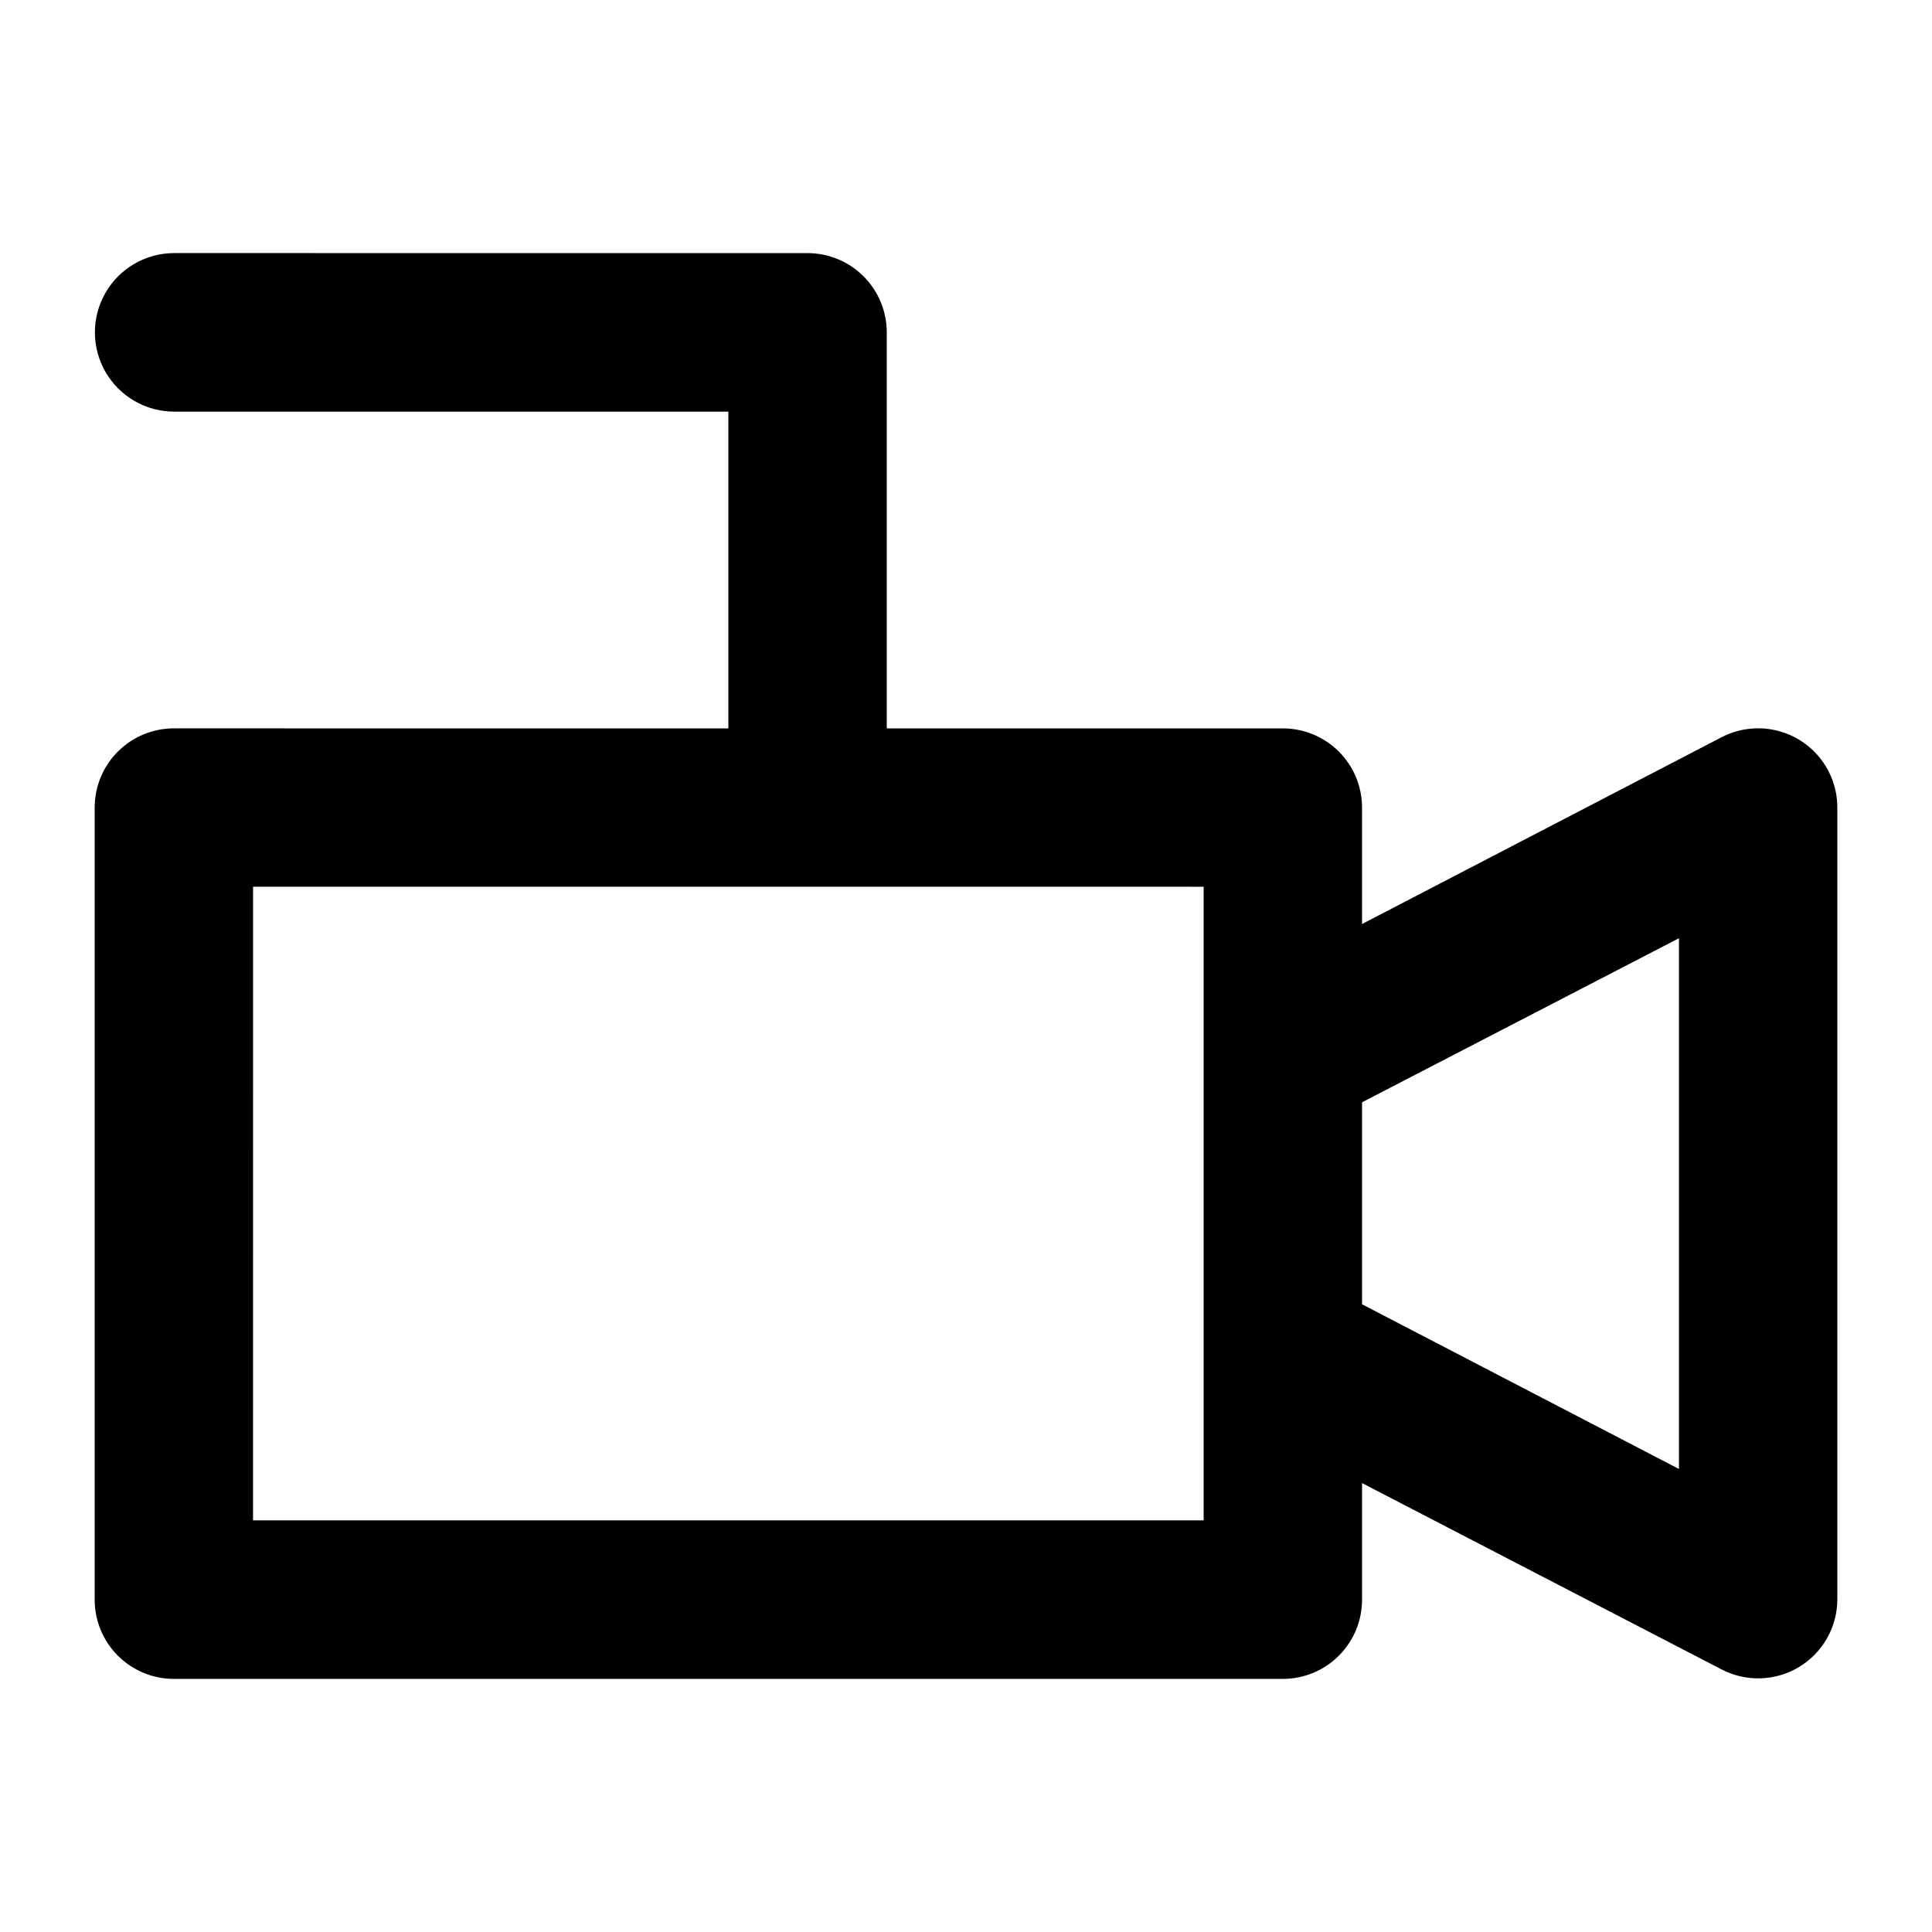
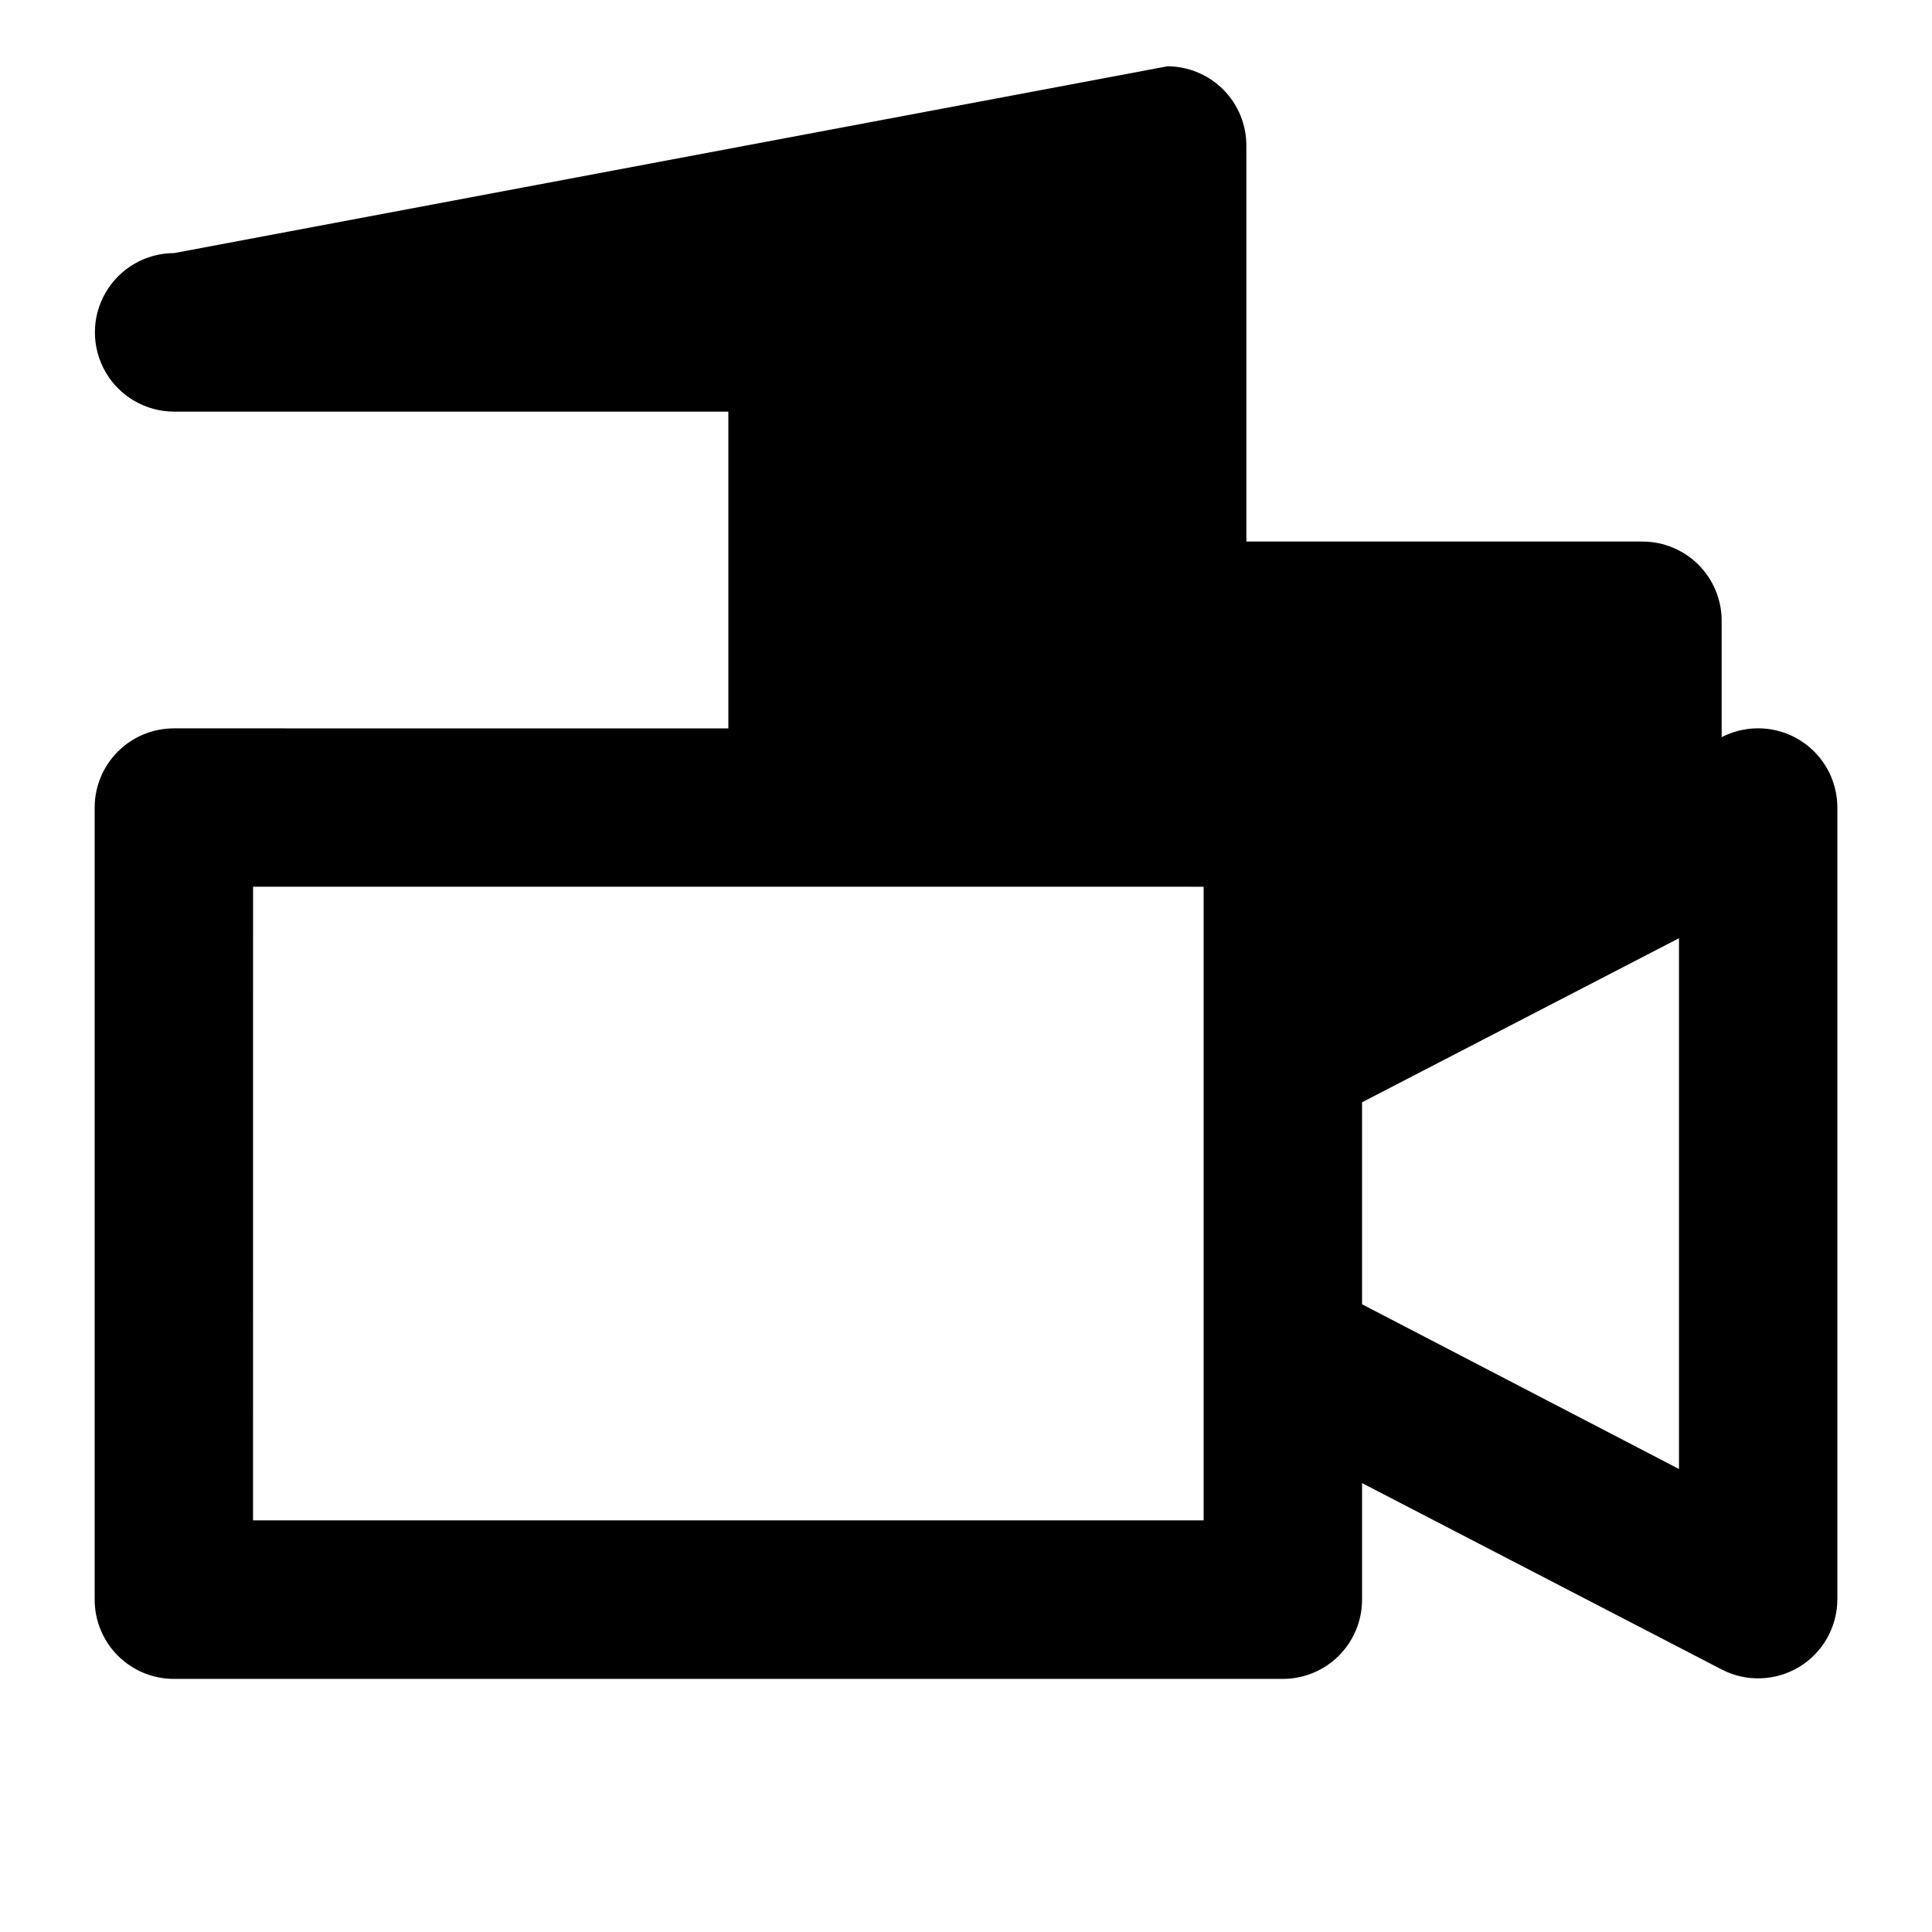
<svg xmlns="http://www.w3.org/2000/svg" fill="#000000" width="800px" height="800px" version="1.1" viewBox="144 144 512 512">
-   <path d="m190.16 211.07c-7.508 0-14.441 4.004-18.195 10.504-3.754 6.5-3.754 14.508 0 21.008 3.754 6.5 10.688 10.504 18.195 10.504h146.86v83.941l-146.86-0.004c-5.566-0.02-10.914 2.172-14.863 6.09-3.953 3.922-6.184 9.25-6.207 14.816v209.93c-0.02 5.594 2.191 10.965 6.148 14.918 3.953 3.957 9.324 6.168 14.922 6.148h293.73c5.594 0.02 10.965-2.191 14.922-6.148 3.953-3.953 6.168-9.324 6.148-14.918v-30.824l95.301 49.391h-0.004c6.5 3.371 14.285 3.117 20.547-0.676 6.262-3.789 10.094-10.57 10.113-17.891v-209.93c-0.02-5.676-2.336-11.102-6.418-15.039-4.086-3.938-9.594-6.055-15.266-5.867-3.129 0.102-6.195 0.902-8.977 2.34l-95.301 49.512v-30.945l0.004 0.004c-0.023-5.566-2.254-10.895-6.207-14.816-3.949-3.918-9.297-6.109-14.863-6.09h-104.89v-104.88c0.02-5.566-2.168-10.914-6.09-14.863-3.922-3.949-9.25-6.184-14.816-6.207zm20.906 167.92 251.91 0.004v167.92h-251.92zm377.88 13.648v140.66l-83.988-43.652v-53.527z" />
+   <path d="m190.16 211.07c-7.508 0-14.441 4.004-18.195 10.504-3.754 6.5-3.754 14.508 0 21.008 3.754 6.5 10.688 10.504 18.195 10.504h146.86v83.941l-146.86-0.004c-5.566-0.02-10.914 2.172-14.863 6.09-3.953 3.922-6.184 9.25-6.207 14.816v209.93c-0.02 5.594 2.191 10.965 6.148 14.918 3.953 3.957 9.324 6.168 14.922 6.148h293.73c5.594 0.02 10.965-2.191 14.922-6.148 3.953-3.953 6.168-9.324 6.148-14.918v-30.824l95.301 49.391h-0.004c6.5 3.371 14.285 3.117 20.547-0.676 6.262-3.789 10.094-10.57 10.113-17.891v-209.93c-0.02-5.676-2.336-11.102-6.418-15.039-4.086-3.938-9.594-6.055-15.266-5.867-3.129 0.102-6.195 0.902-8.977 2.34v-30.945l0.004 0.004c-0.023-5.566-2.254-10.895-6.207-14.816-3.949-3.918-9.297-6.109-14.863-6.09h-104.89v-104.88c0.02-5.566-2.168-10.914-6.09-14.863-3.922-3.949-9.25-6.184-14.816-6.207zm20.906 167.92 251.91 0.004v167.92h-251.92zm377.88 13.648v140.66l-83.988-43.652v-53.527z" />
</svg>